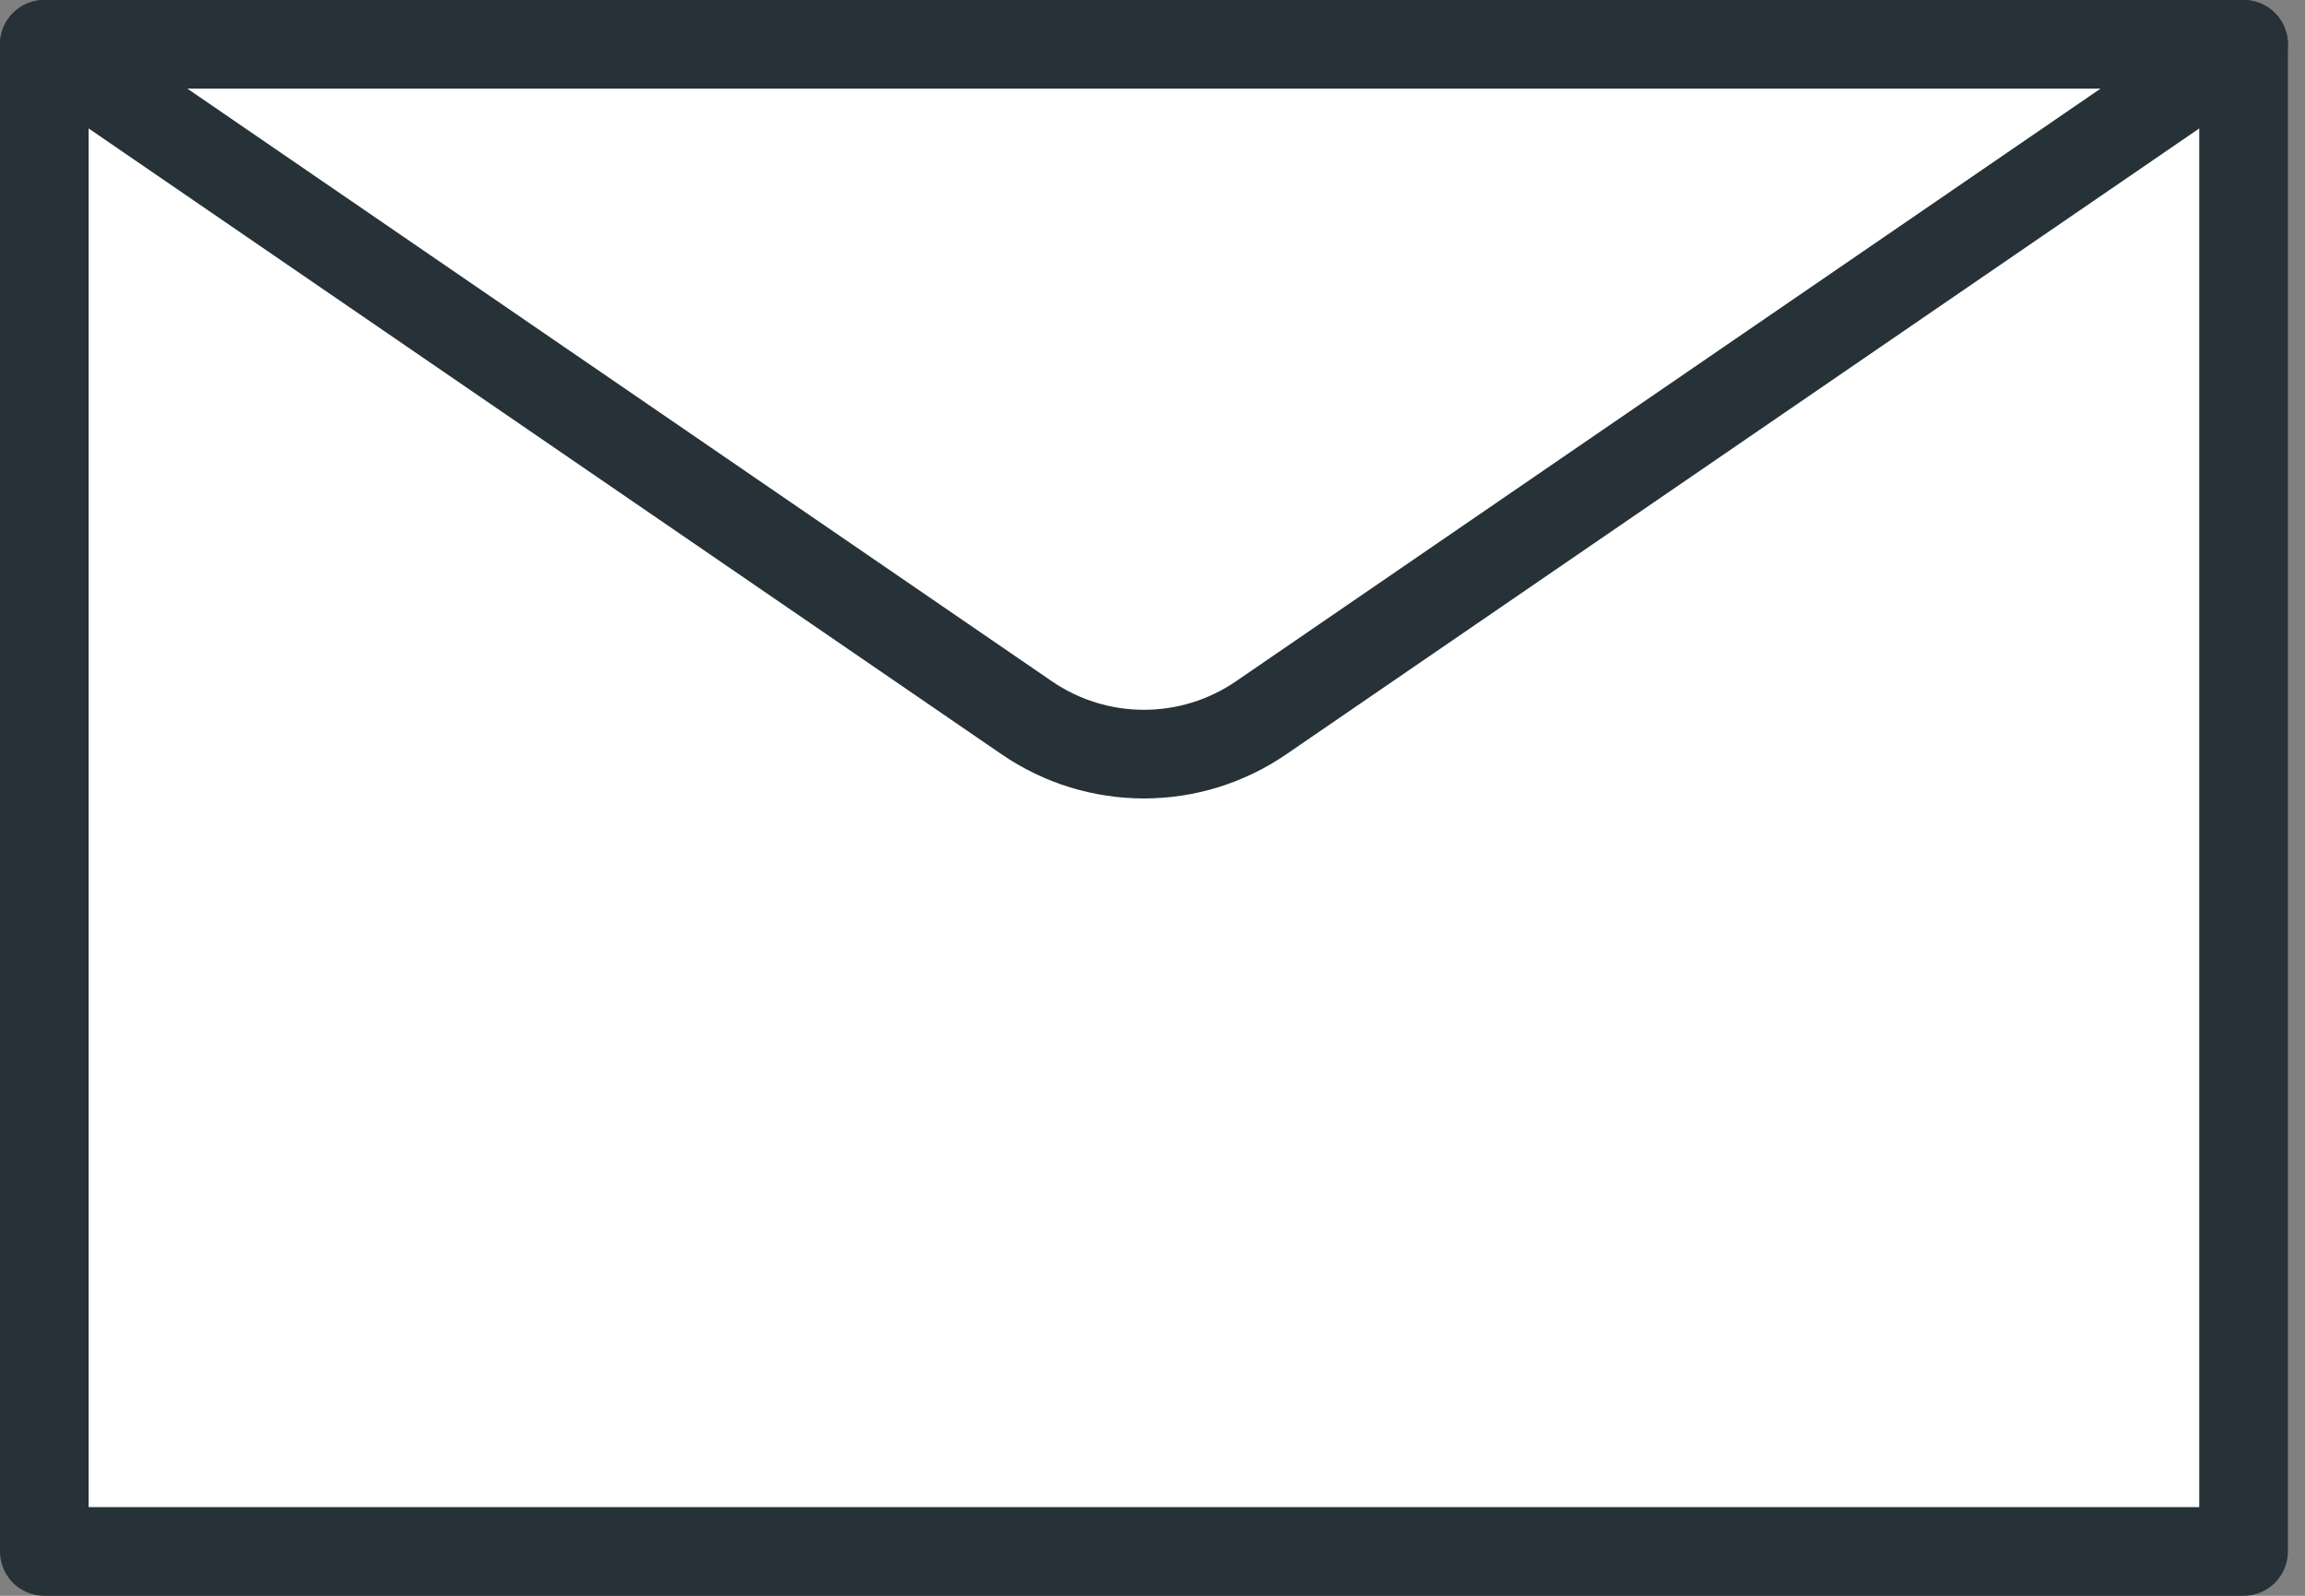
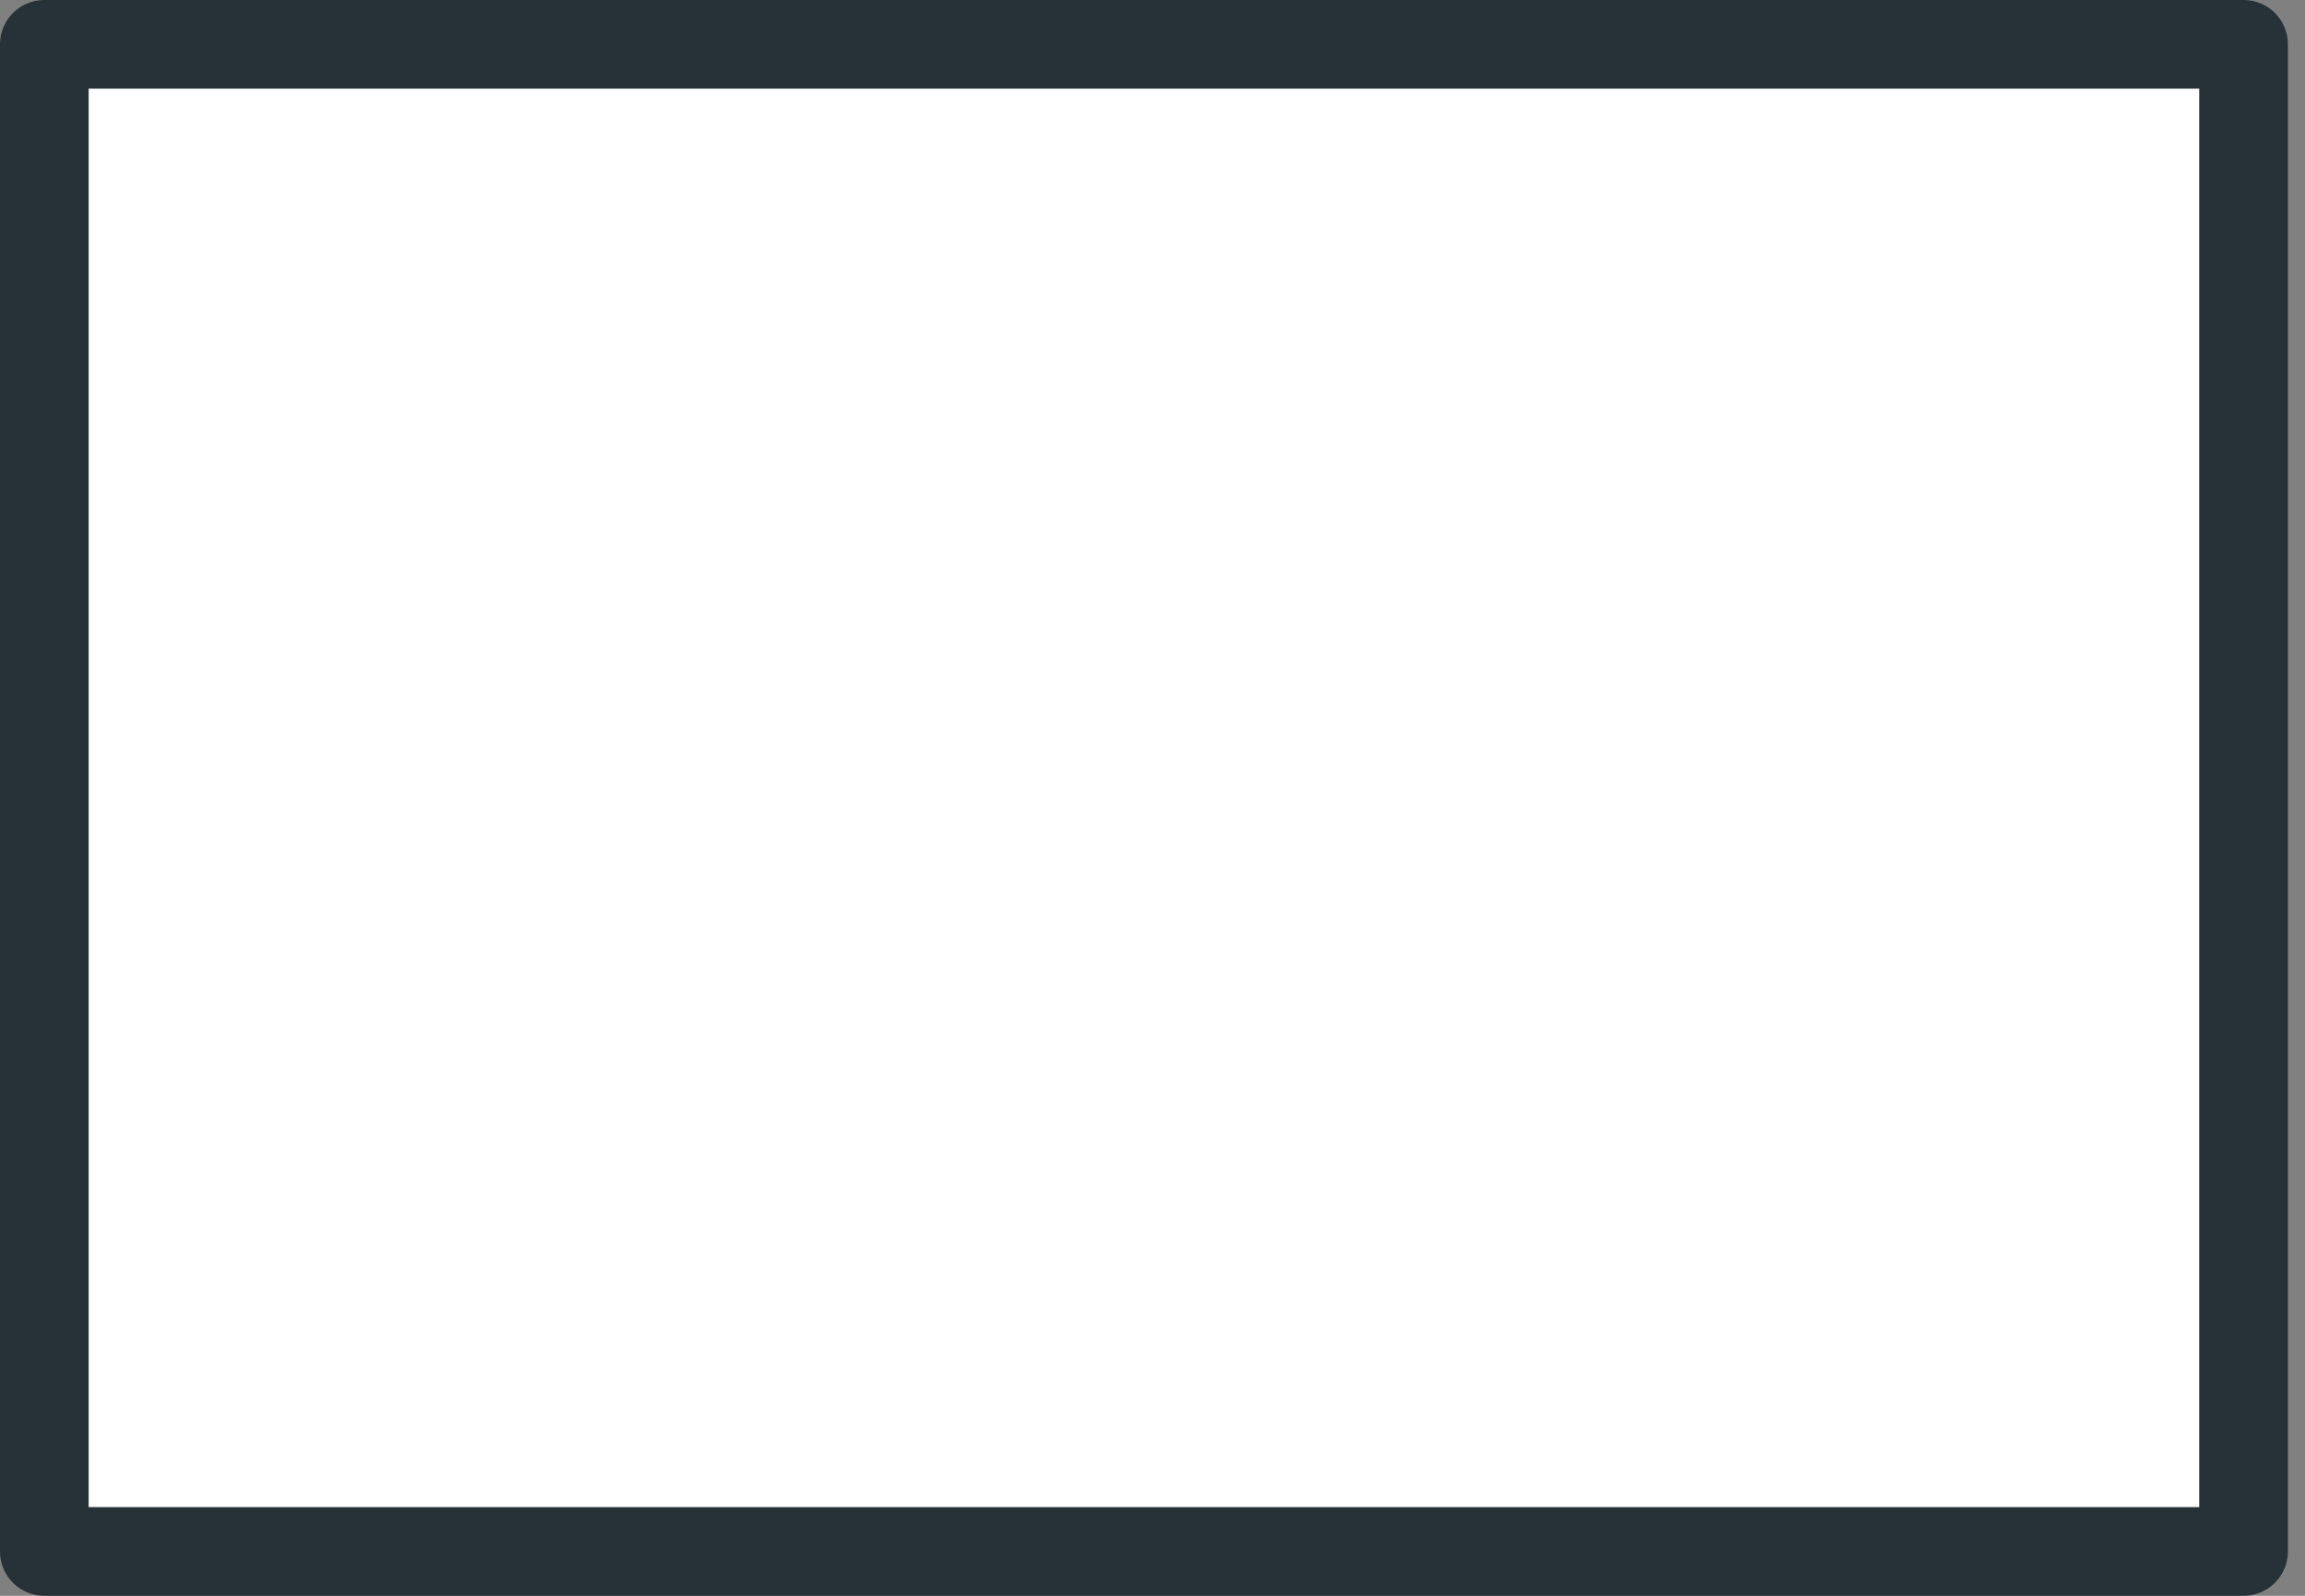
<svg xmlns="http://www.w3.org/2000/svg" width="26" height="18" viewBox="0 0 26 18" fill="none">
  <rect x="0" y="0" width="26" height="18" fill="#808080" stroke="none" />
  <path d="M25.307 0.5H0.5V17.5H25.307V0.5Z" fill="white" stroke="#263238" stroke-linejoin="round" />
-   <path d="M0.5 0.5L11.581 8.096C12.378 8.643 13.429 8.643 14.226 8.096L25.307 0.5H0.5Z" fill="white" stroke="#263238" stroke-linejoin="round" />
</svg>